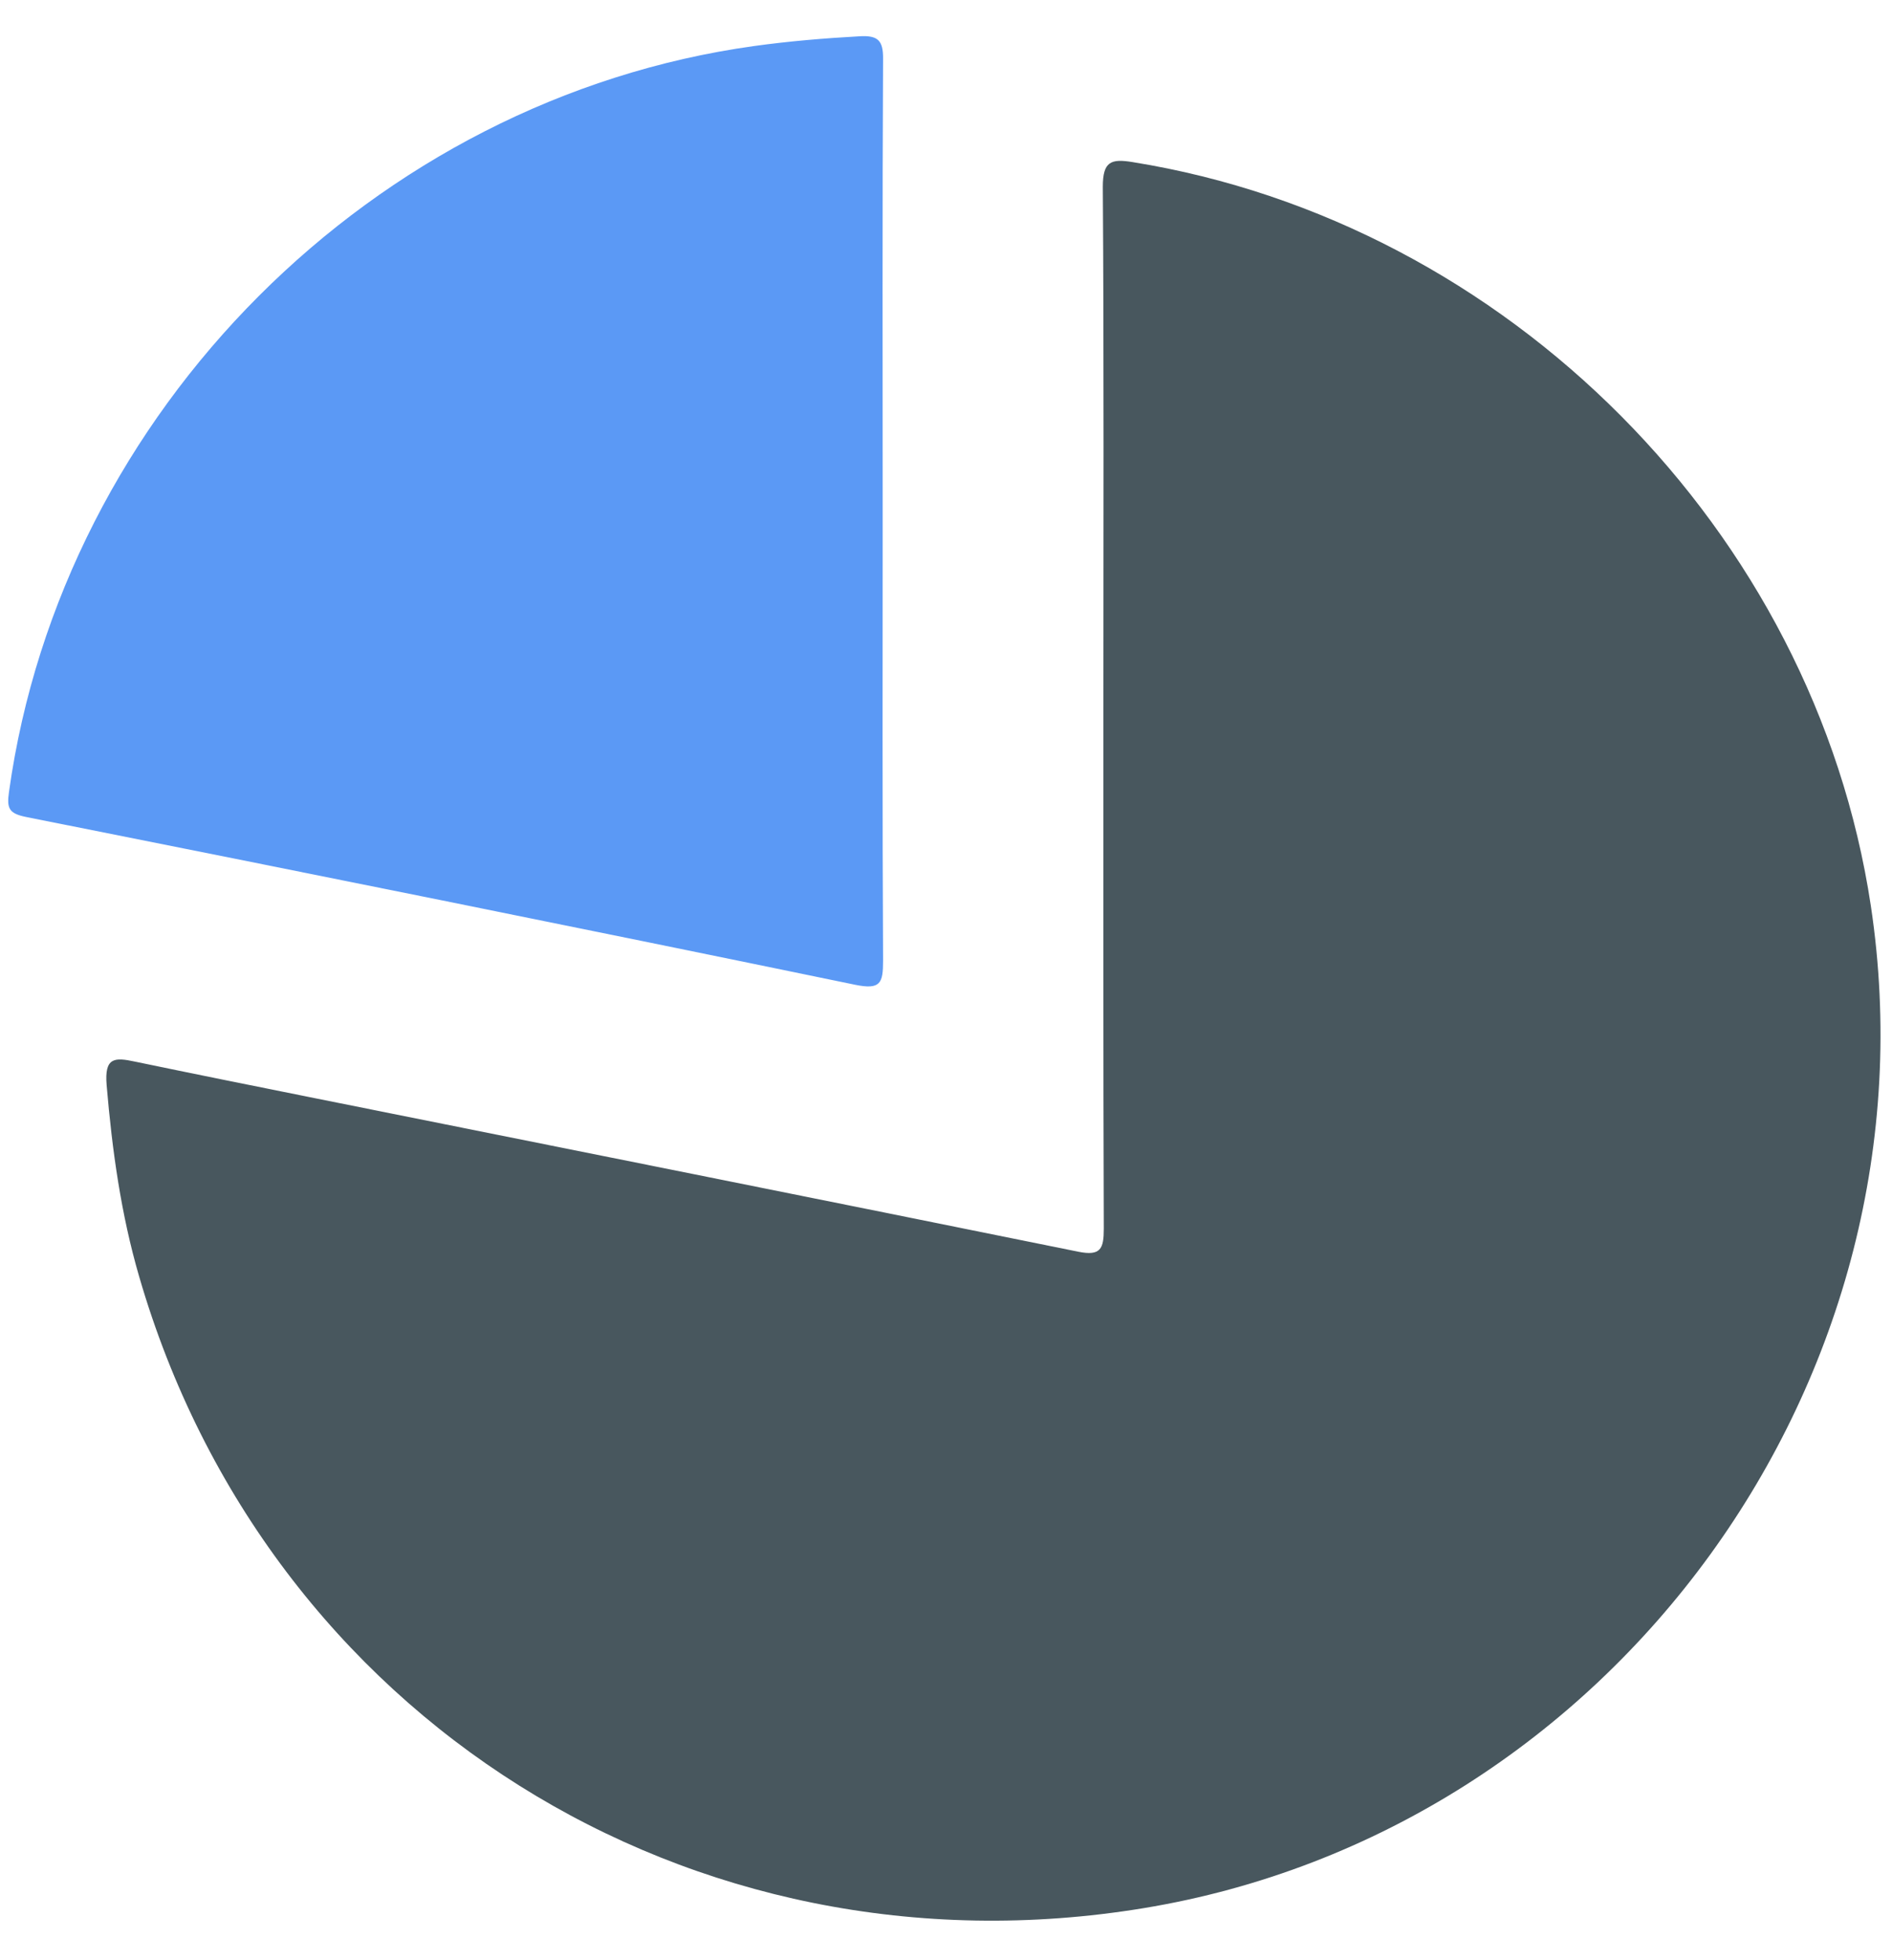
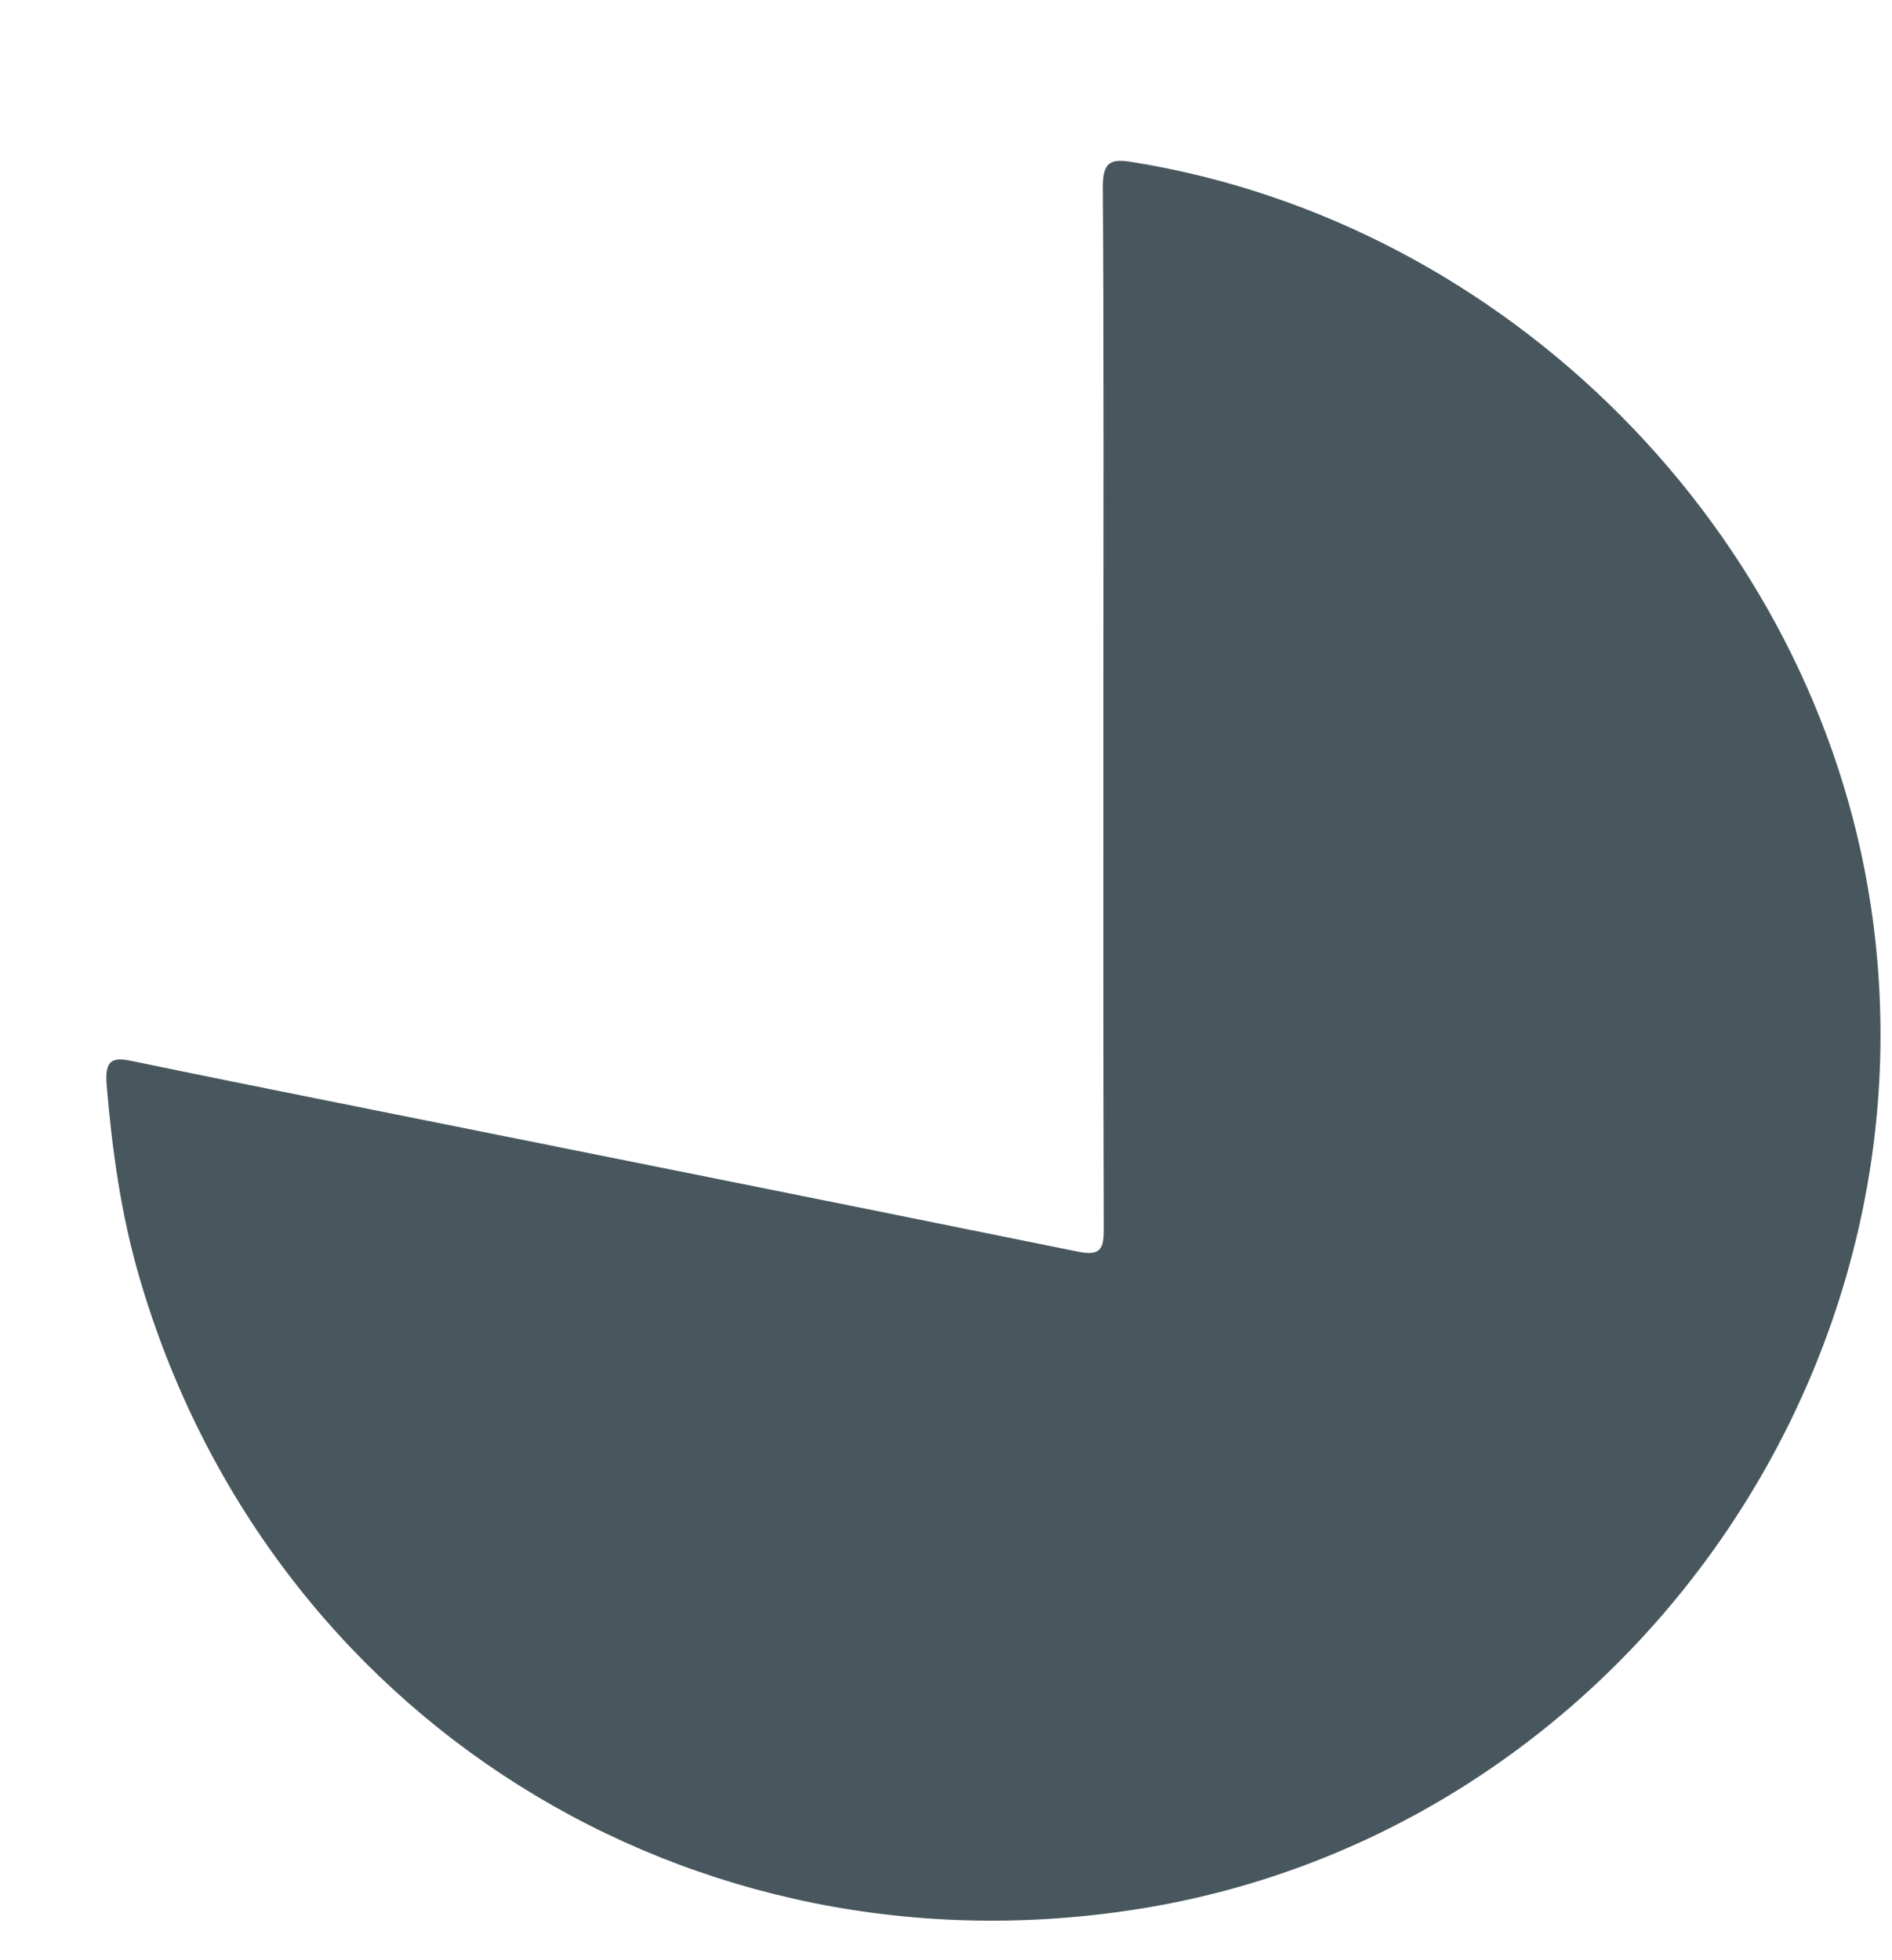
<svg xmlns="http://www.w3.org/2000/svg" viewBox="0 0 965.2 1000">
  <defs>
    <style>      .cls-1 {        fill: #5b99f5;      }      .cls-2 {        fill: #48575e;      }    </style>
  </defs>
  <g>
    <g id="Layer_1">
      <g>
        <path class="cls-2" d="M562.9,360.4c0-88.4.3-176.8-.3-265.1,0-13,4.2-14.4,15.2-12.6,191.3,30.8,347.8,188.3,376.6,379.4,36.3,240.7-131.5,472-371,511.4-231.4,38.1-447.2-97.5-512.4-322.2-9.3-31.9-13.8-64.6-16.6-97.7-1.2-14.3,4.1-14.2,14.4-12,29.8,6.2,59.6,12.2,89.5,18.2,130.6,26.2,261.2,52.3,391.8,78.8,11.4,2.3,13-1.5,13-11.7-.3-88.8-.2-177.6-.2-266.5Z" />
-         <path class="cls-1" d="M450.3,262.1c0,76-.2,152,.2,228,0,11.4-1.2,15-14.3,12.3-140.8-29.1-281.8-57.5-422.9-85.6-8.9-1.8-9.9-4.5-8.7-12.9C31.7,209.7,190.7,50.5,384.6,23.5c18-2.5,36-4,54.1-5,9.2-.5,11.9,2.2,11.8,11.5-.4,77.3-.2,154.7-.2,232Z" />
      </g>
    </g>
  </g>
</svg>